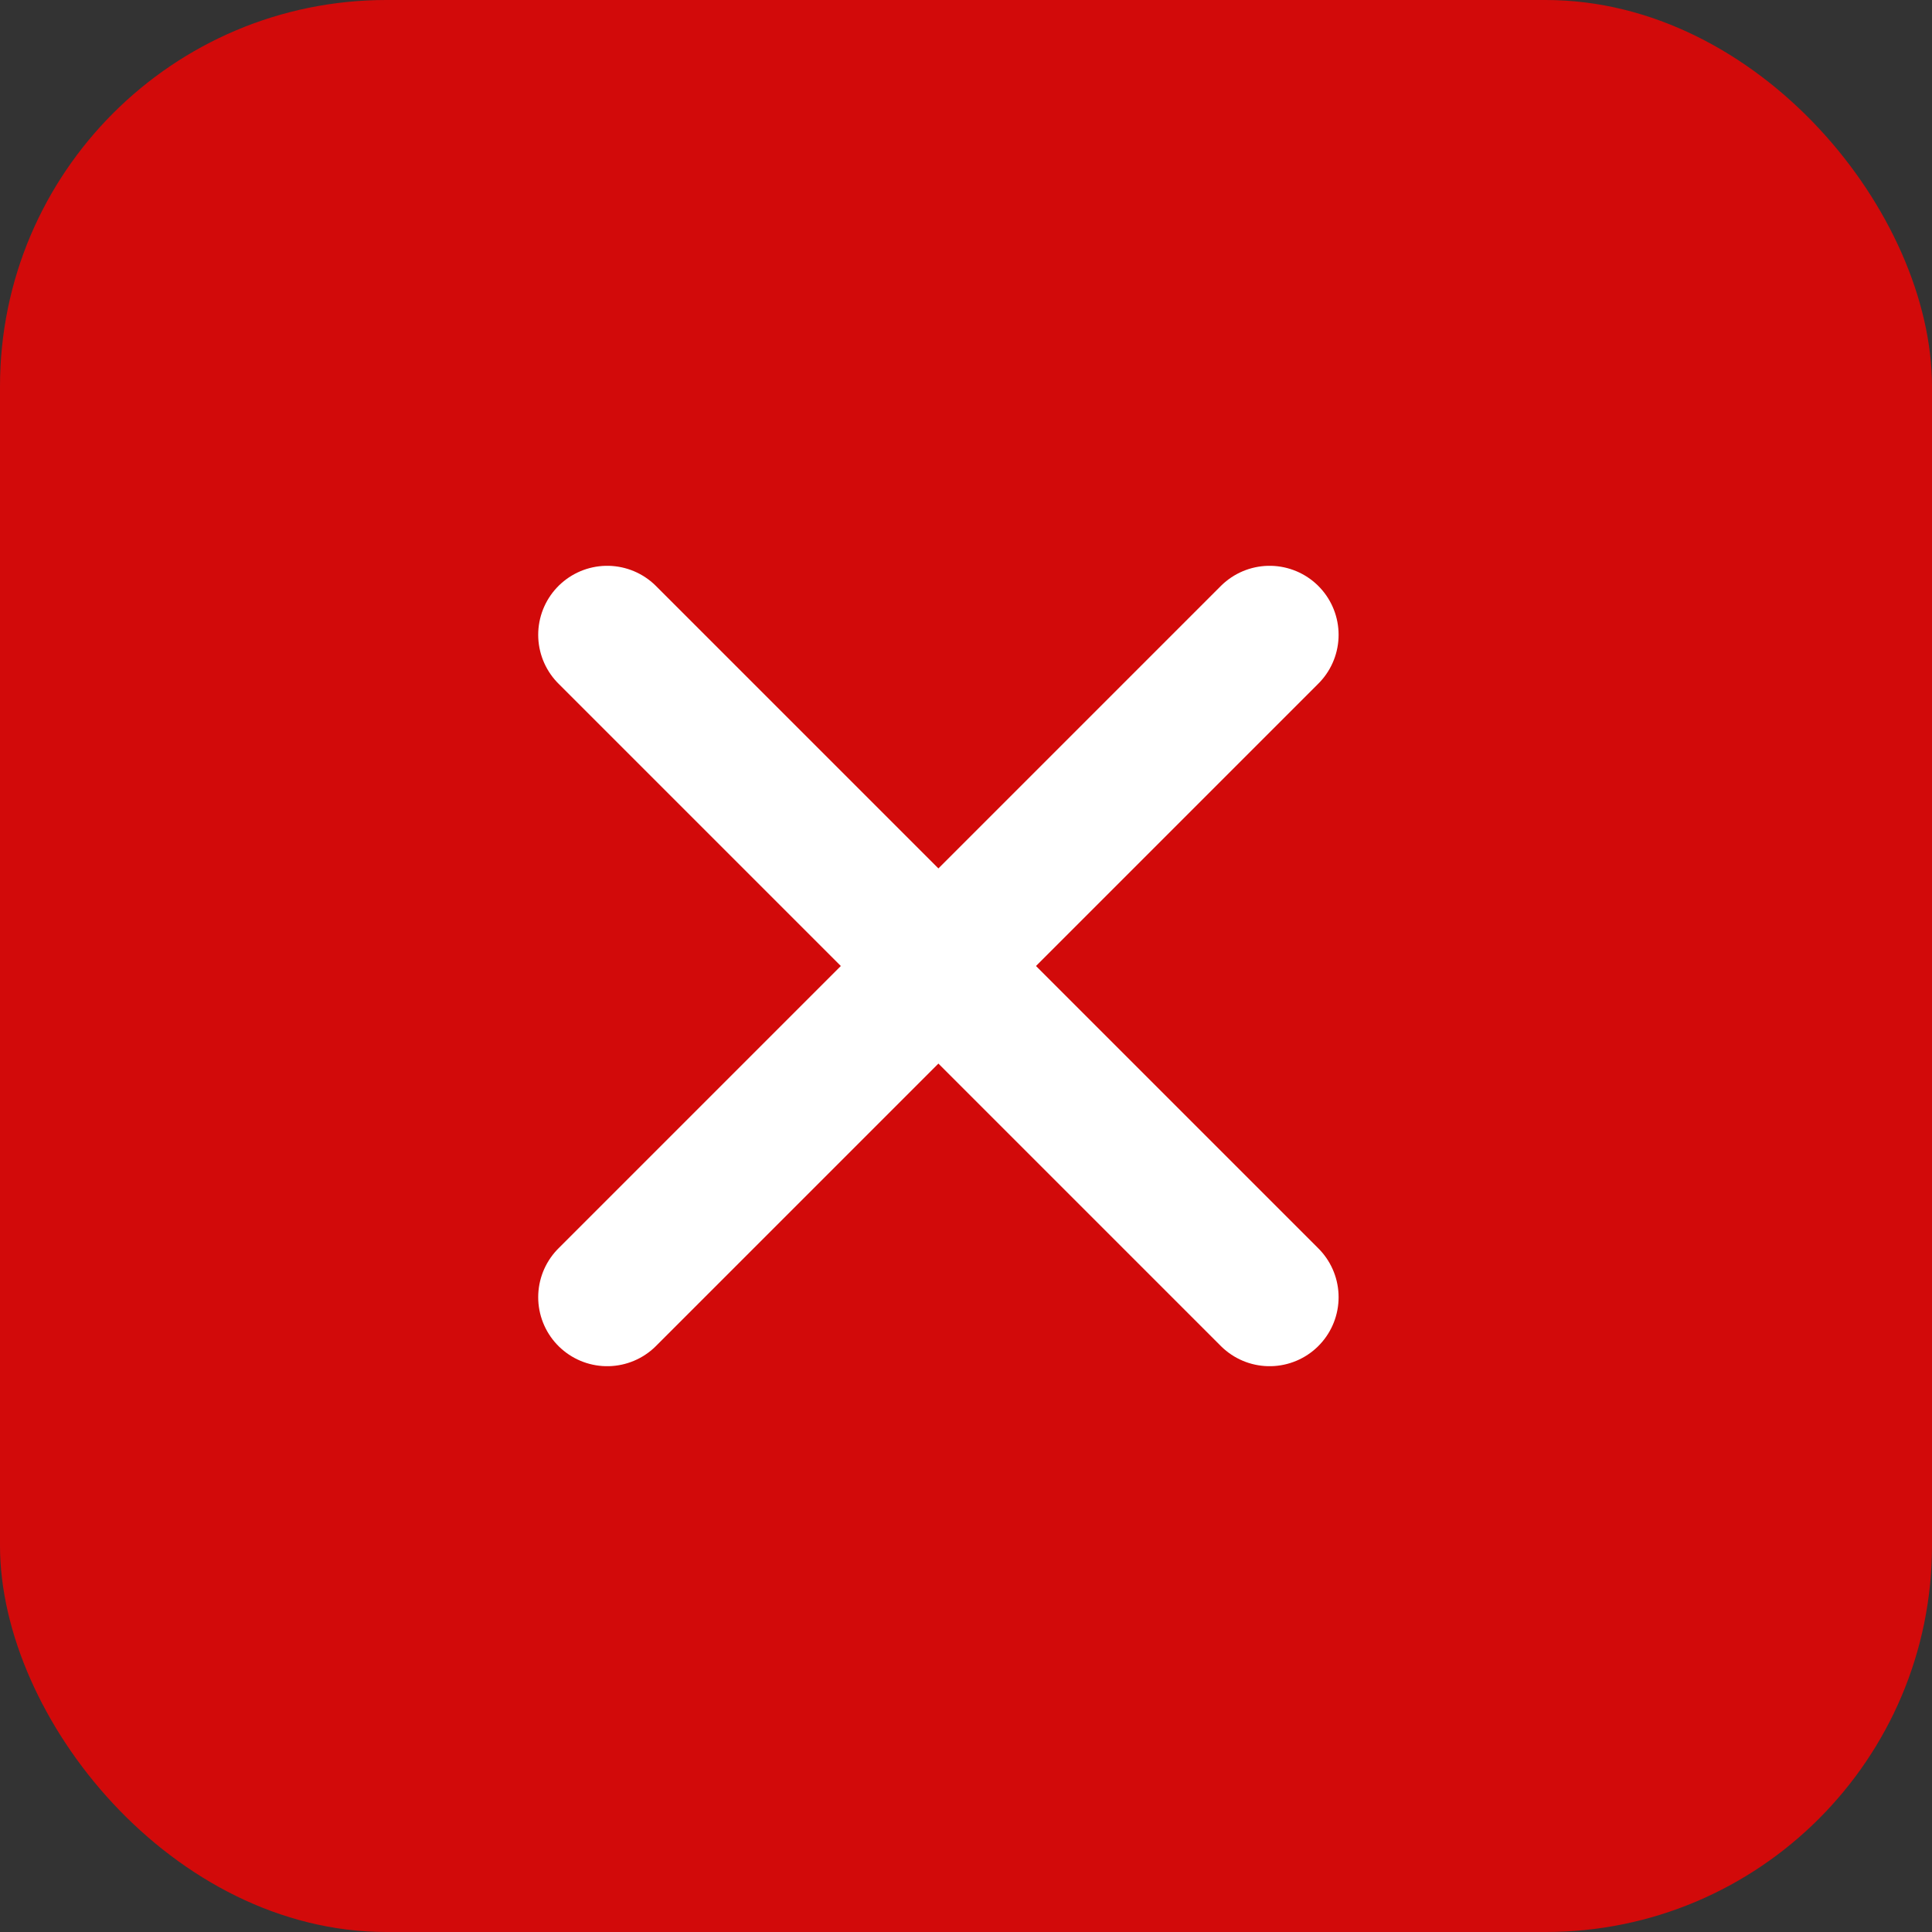
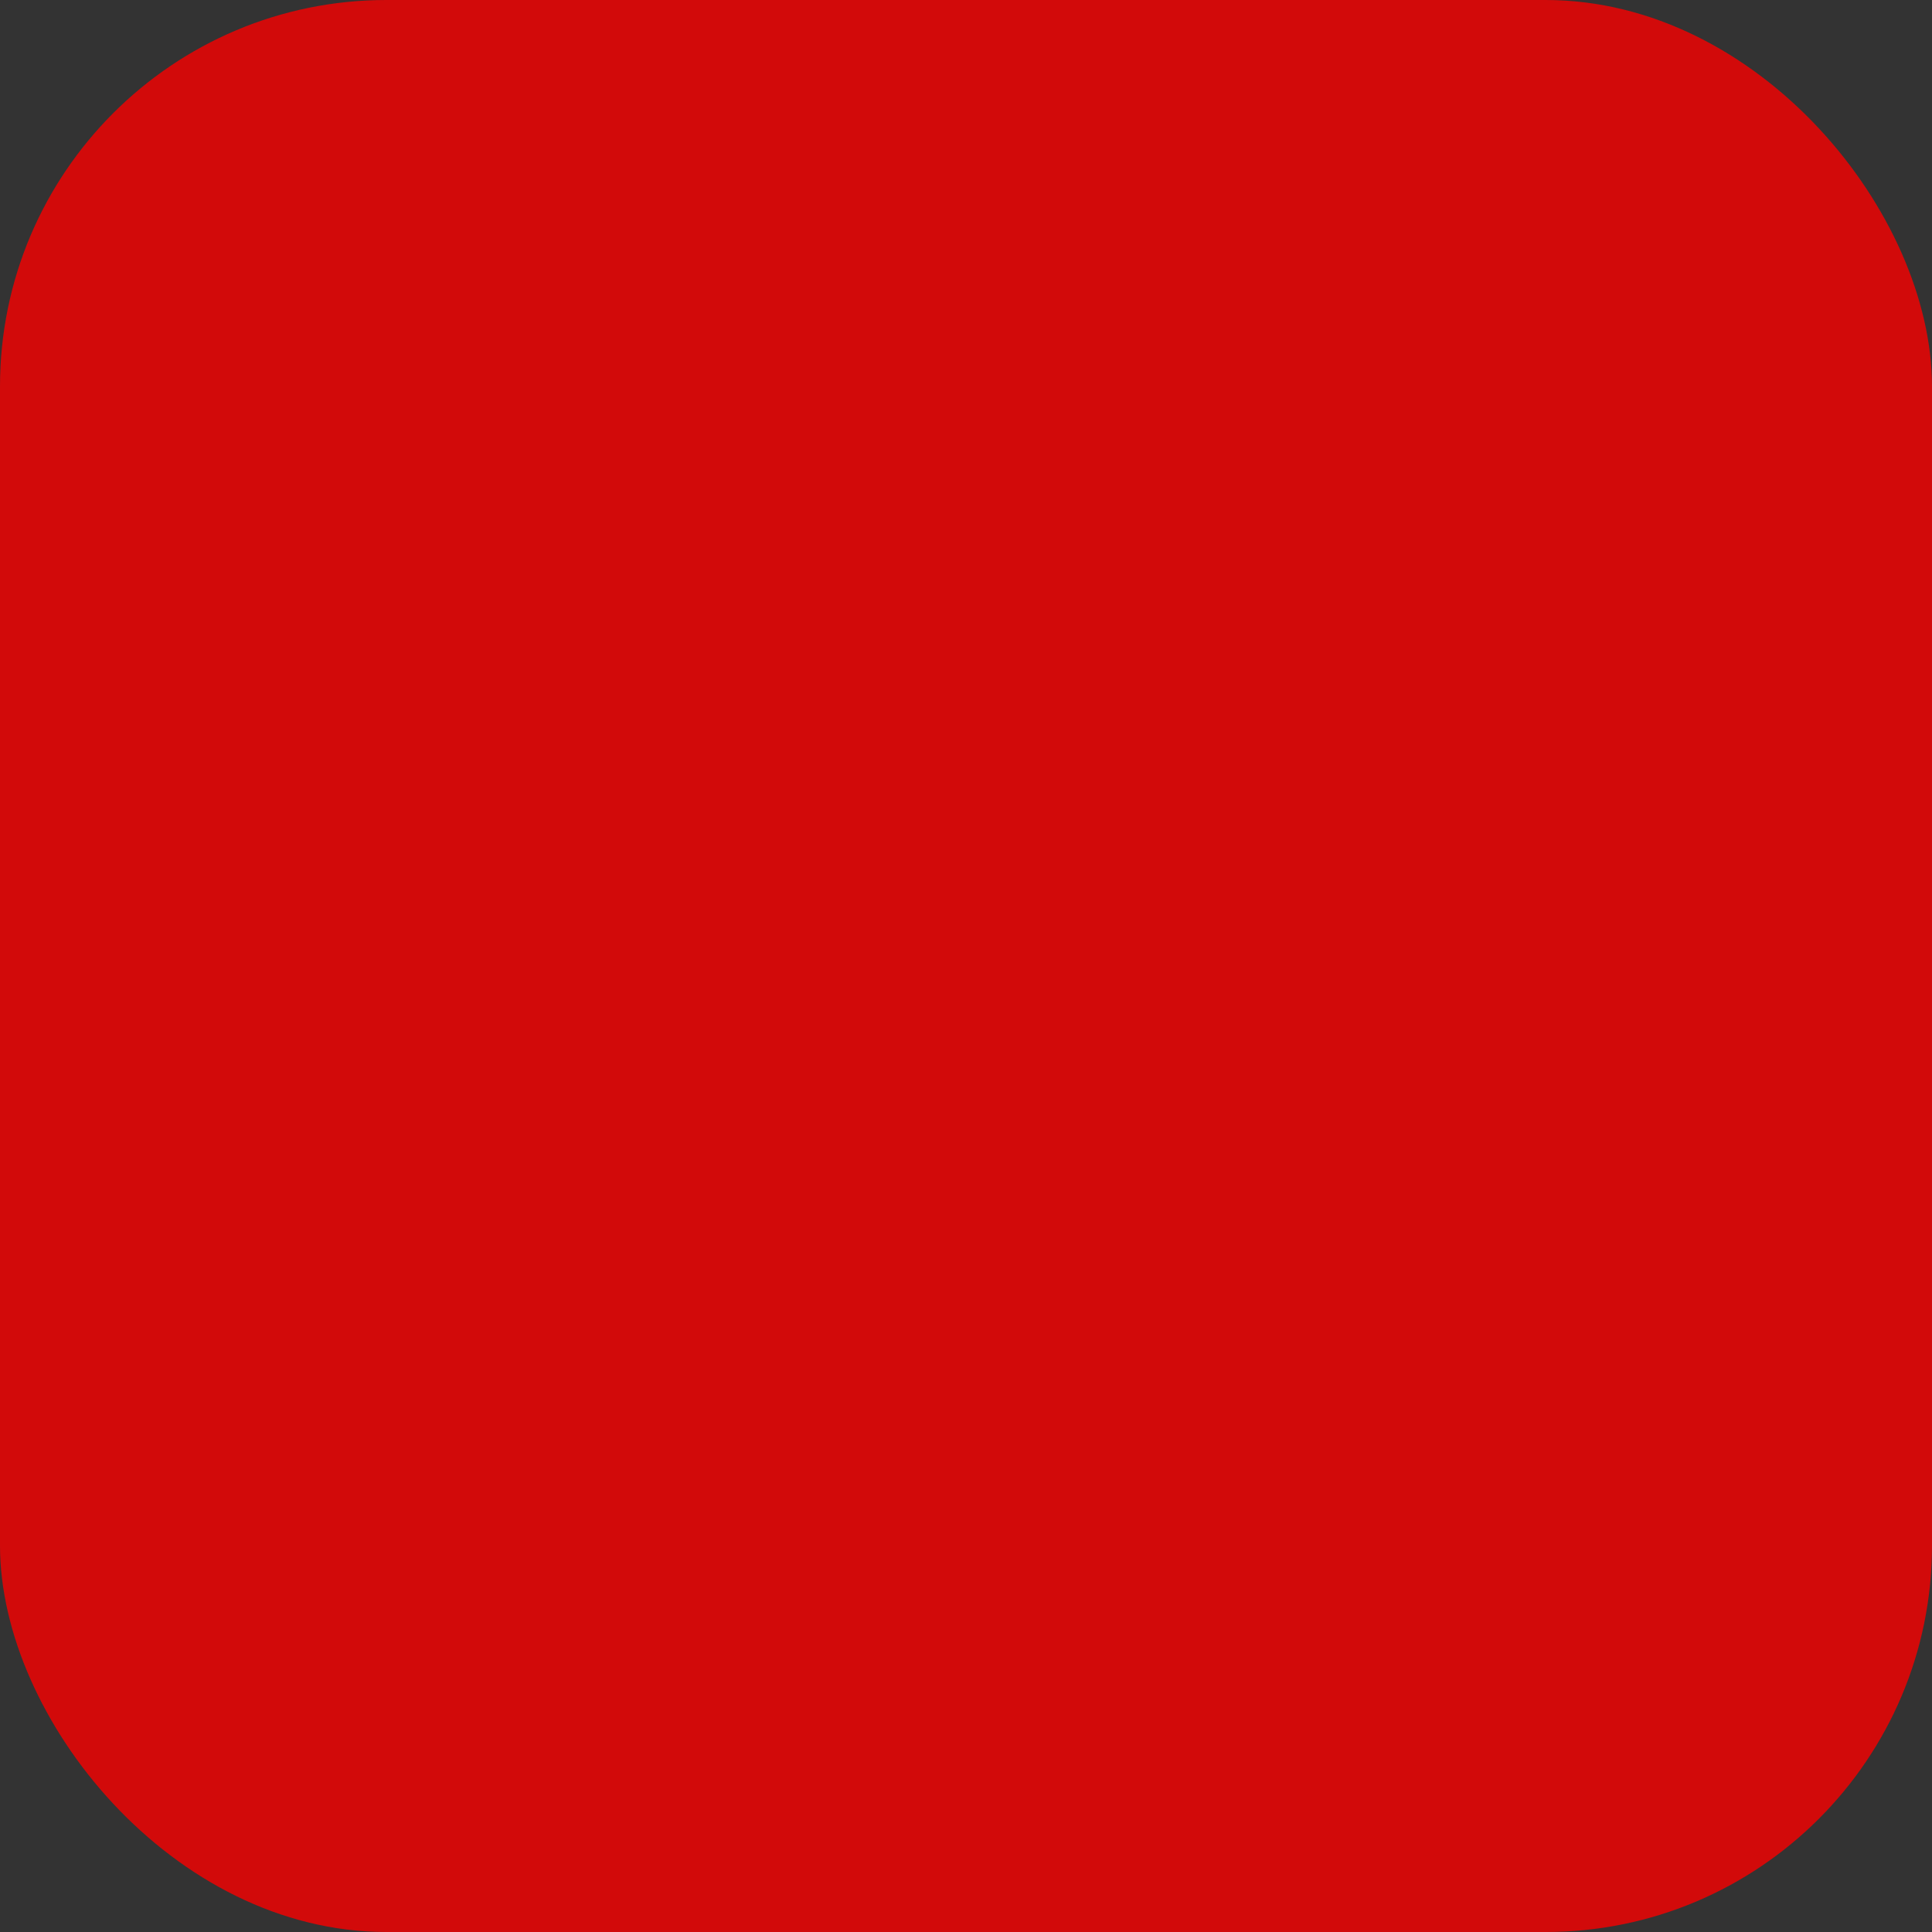
<svg xmlns="http://www.w3.org/2000/svg" width="35" height="35" viewBox="0 0 35 35" fill="none">
  <rect x="0" y="0" width="35" height="35" fill="#333333" stroke="none" />
  <rect width="35" height="35" rx="7" fill="#D20A0A" />
-   <path d="M23 11.5L11 23.5" stroke="white" stroke-width="2.5" stroke-linecap="round" />
-   <path d="M11 11.5L23 23.5" stroke="white" stroke-width="2.5" stroke-linecap="round" />
</svg>